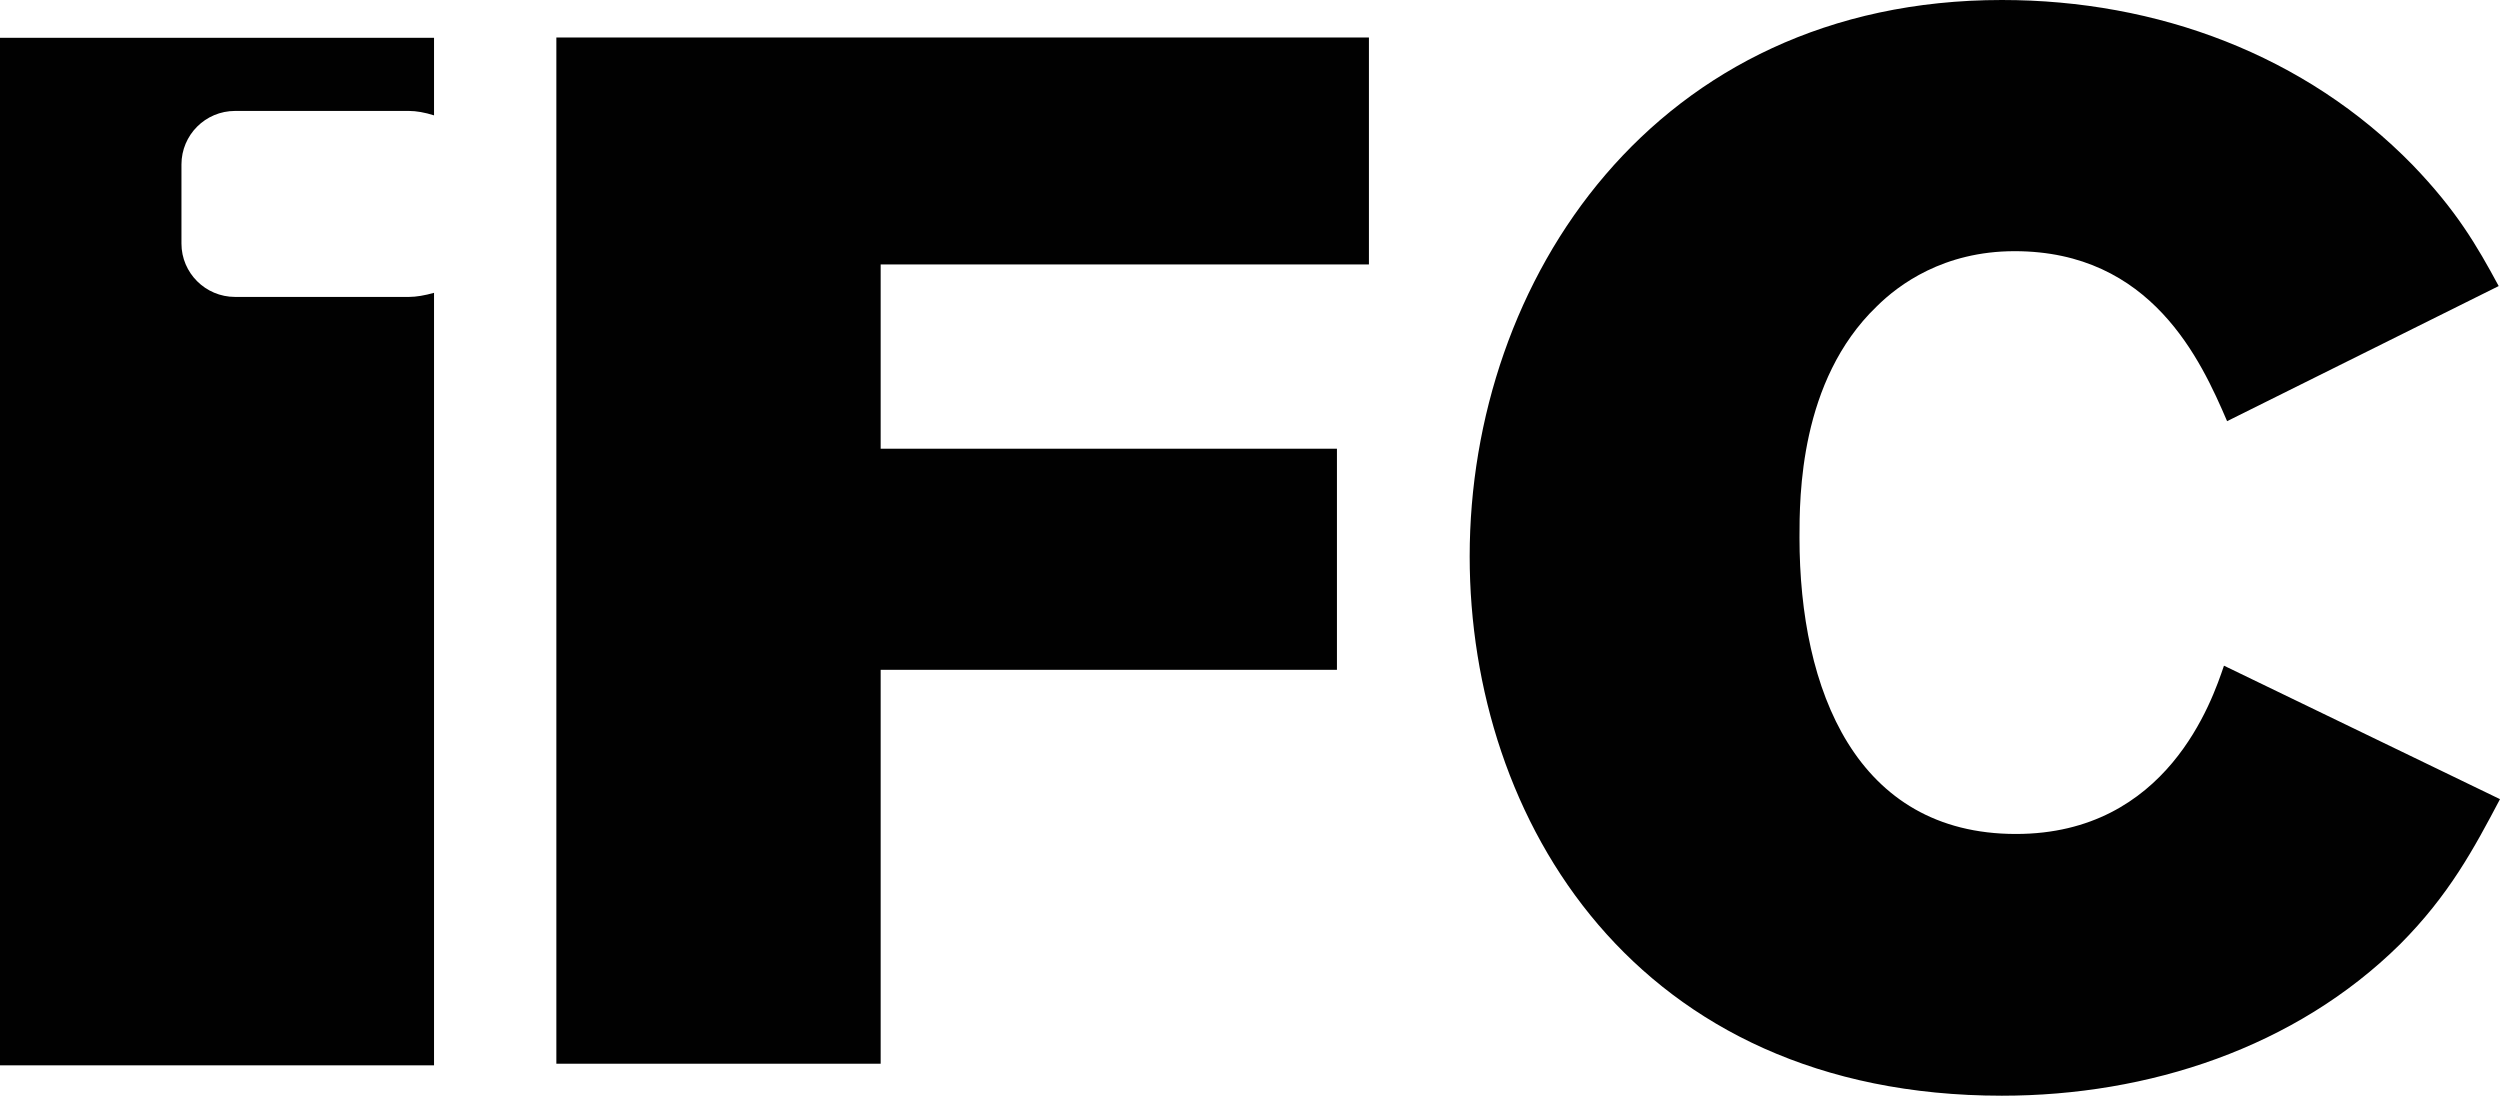
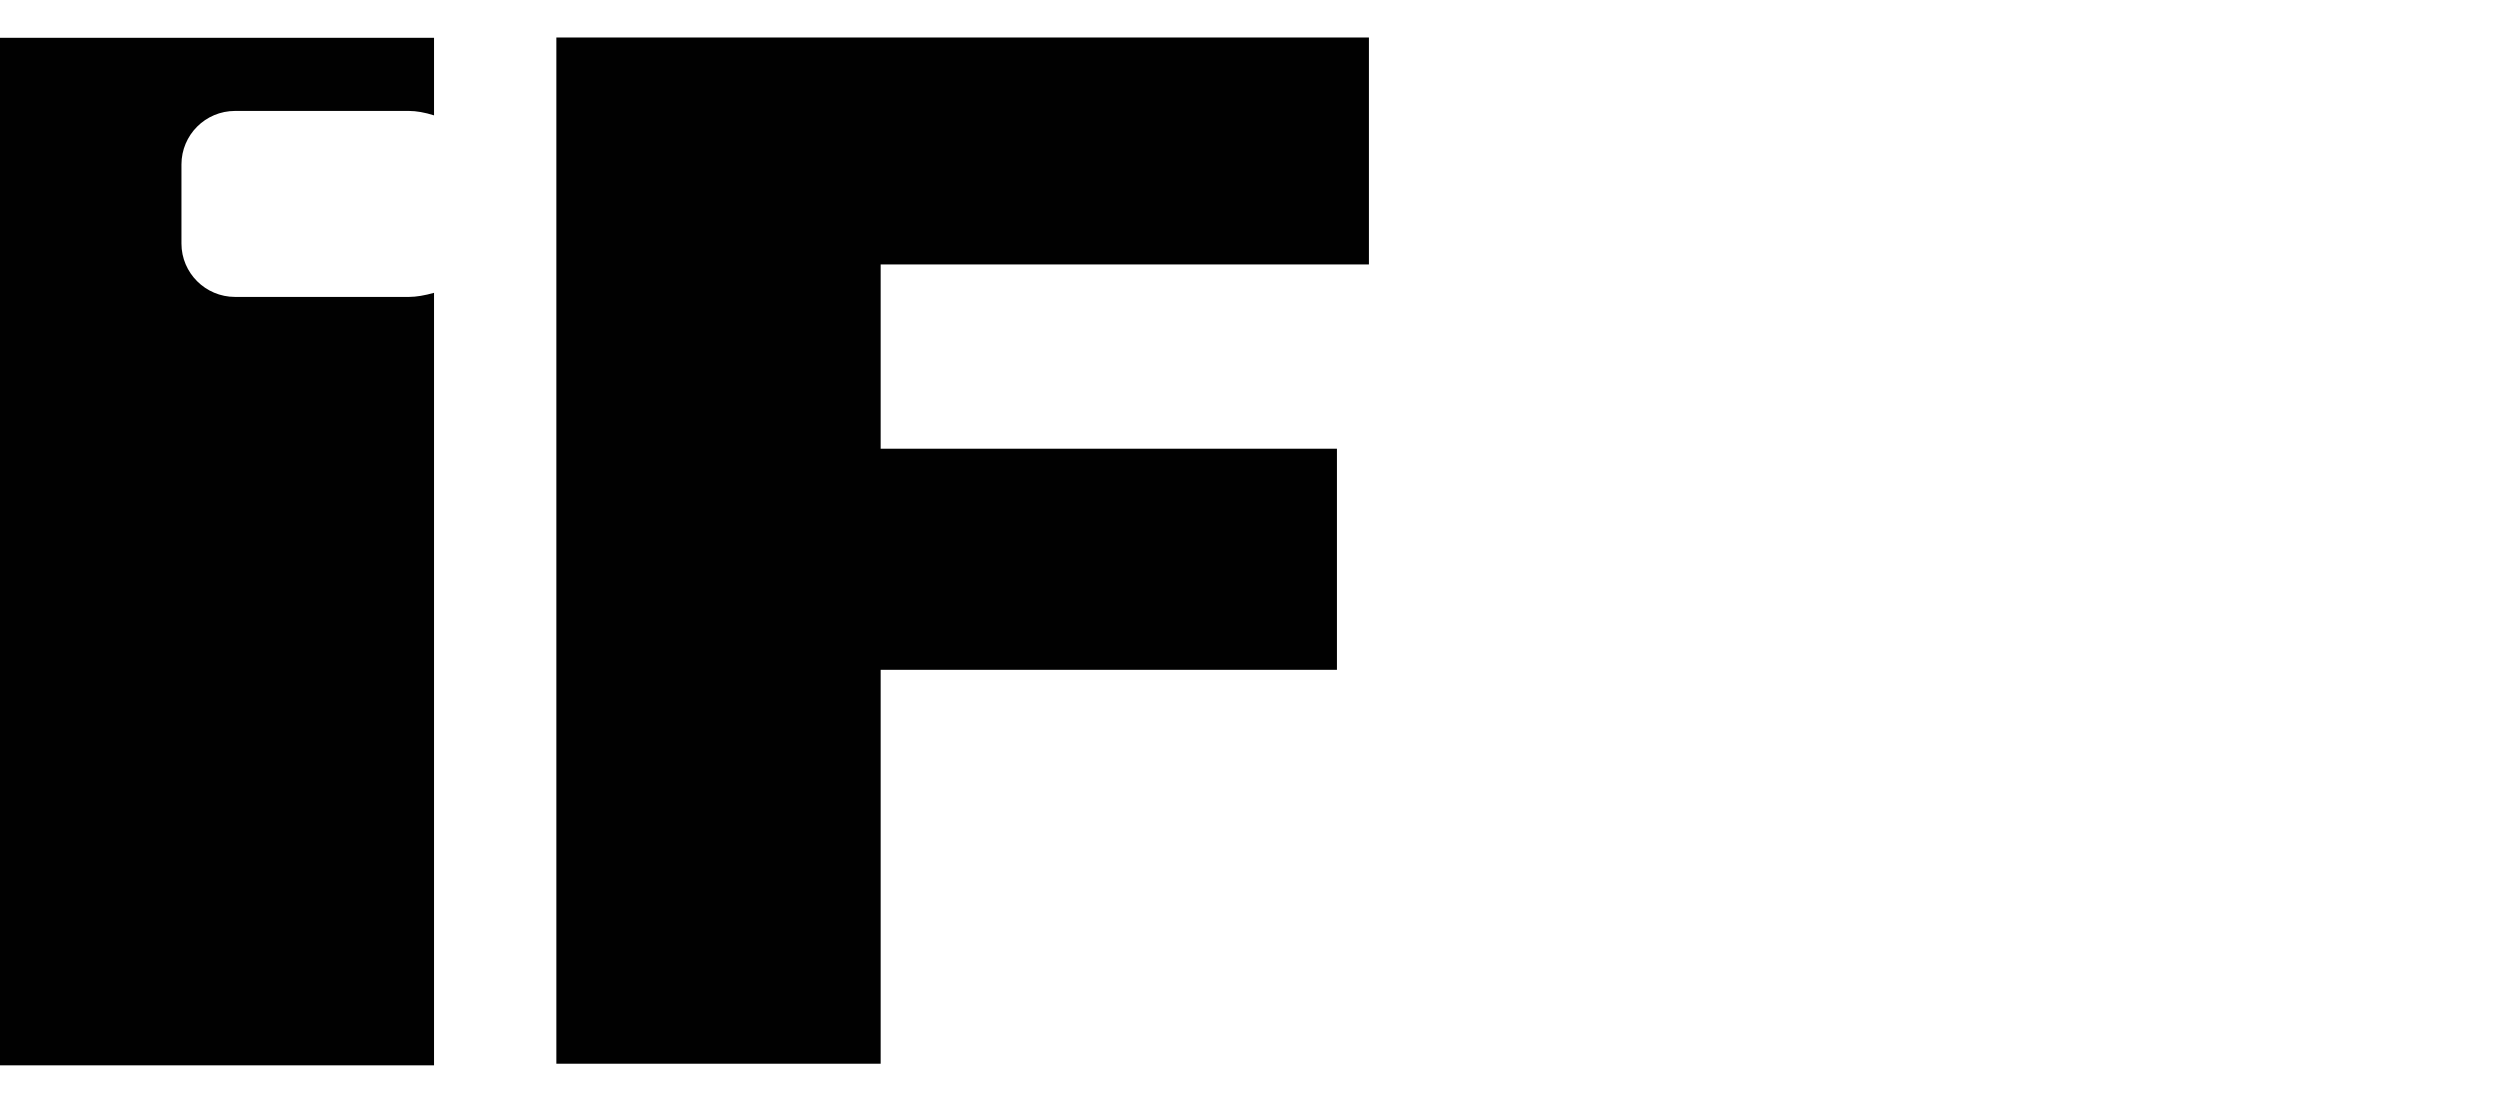
<svg xmlns="http://www.w3.org/2000/svg" xmlns:ns1="http://www.inkscape.org/namespaces/inkscape" xmlns:ns2="http://sodipodi.sourceforge.net/DTD/sodipodi-0.dtd" version="1.1" id="Layer_1" width="1000" height="438.283" viewBox="65.62 0 1000 438.283" overflow="visible" enable-background="new 65.62 0 172.327 75.528" xml:space="preserve" ns1:version="0.92.4 (5da689c313, 2019-01-14)" ns2:docname="IFC_2001.svg" style="overflow:visible">
  <defs id="defs11" />
  <ns2:namedview pagecolor="#ffffff" bordercolor="#666666" borderopacity="1" objecttolerance="10" gridtolerance="10" guidetolerance="10" ns1:pageopacity="0" ns1:pageshadow="2" ns1:window-width="1920" ns1:window-height="1017" id="namedview9" showgrid="false" ns1:zoom="0.70710678" ns1:cx="511.12088" ns1:cy="146.69595" ns1:window-x="1912" ns1:window-y="-8" ns1:window-maximized="1" ns1:current-layer="Layer_1" fit-margin-top="0" fit-margin-left="0" fit-margin-right="0" fit-margin-bottom="0" />
  <polygon points="157.774,30.931 157.774,46.171 126.323,46.171 126.323,73.323 103.969,73.323 103.969,2.586 159.979,2.586 159.979,18.229 126.323,18.229 126.323,30.931 " id="polygon3" transform="matrix(5.803,0,0,5.803,-315.168,-0.006)" style="fill:#010101" />
-   <path d="m 1065.62,319.66 c -10.422,19.753 -20.316,38.311 -39.994,58.058 -41.926,41.41 -100.669,60.565 -159.25,60.565 -146.617,0 -212.886,-110.447 -212.886,-215.741 C 653.491,112.217 727.356,0 866.377,0 c 62.167,0 121.397,21.97 164.403,66.107 17.38,18.064 25.544,32.026 34.318,48.321 l -108.642,54.043 c -10.463,-24.384 -30.251,-67.999 -84.972,-67.999 -28.446,0 -46.435,13.399 -55.209,22.127 -30.86,29.694 -30.86,76.123 -30.86,92.458 0,60.954 22.689,118.53 86.591,118.53 60.559,0 78.49,-53.433 83.202,-67.314 z" id="path5" ns1:connector-curvature="0" style="fill:#010101;stroke-width:5.803" />
  <path d="m 229.216,118.768 h -69.571 c -11.867,0 -21.442,-9.615 -21.442,-21.326 V 65.776 c 0,-11.786 9.575,-21.401 21.442,-21.401 h 69.565 c 2.901,0 6.36,0.604 10.022,1.77 l 2e-4,-31.022 H 65.62 v 411.009 h 173.612 l -2e-4,-309.006 c -3.662,1.039 -7.12,1.642 -10.016,1.642" id="path7" ns1:connector-curvature="0" style="fill:#010101;stroke-width:5.803" ns2:nodetypes="csssssccccccc" />
</svg>